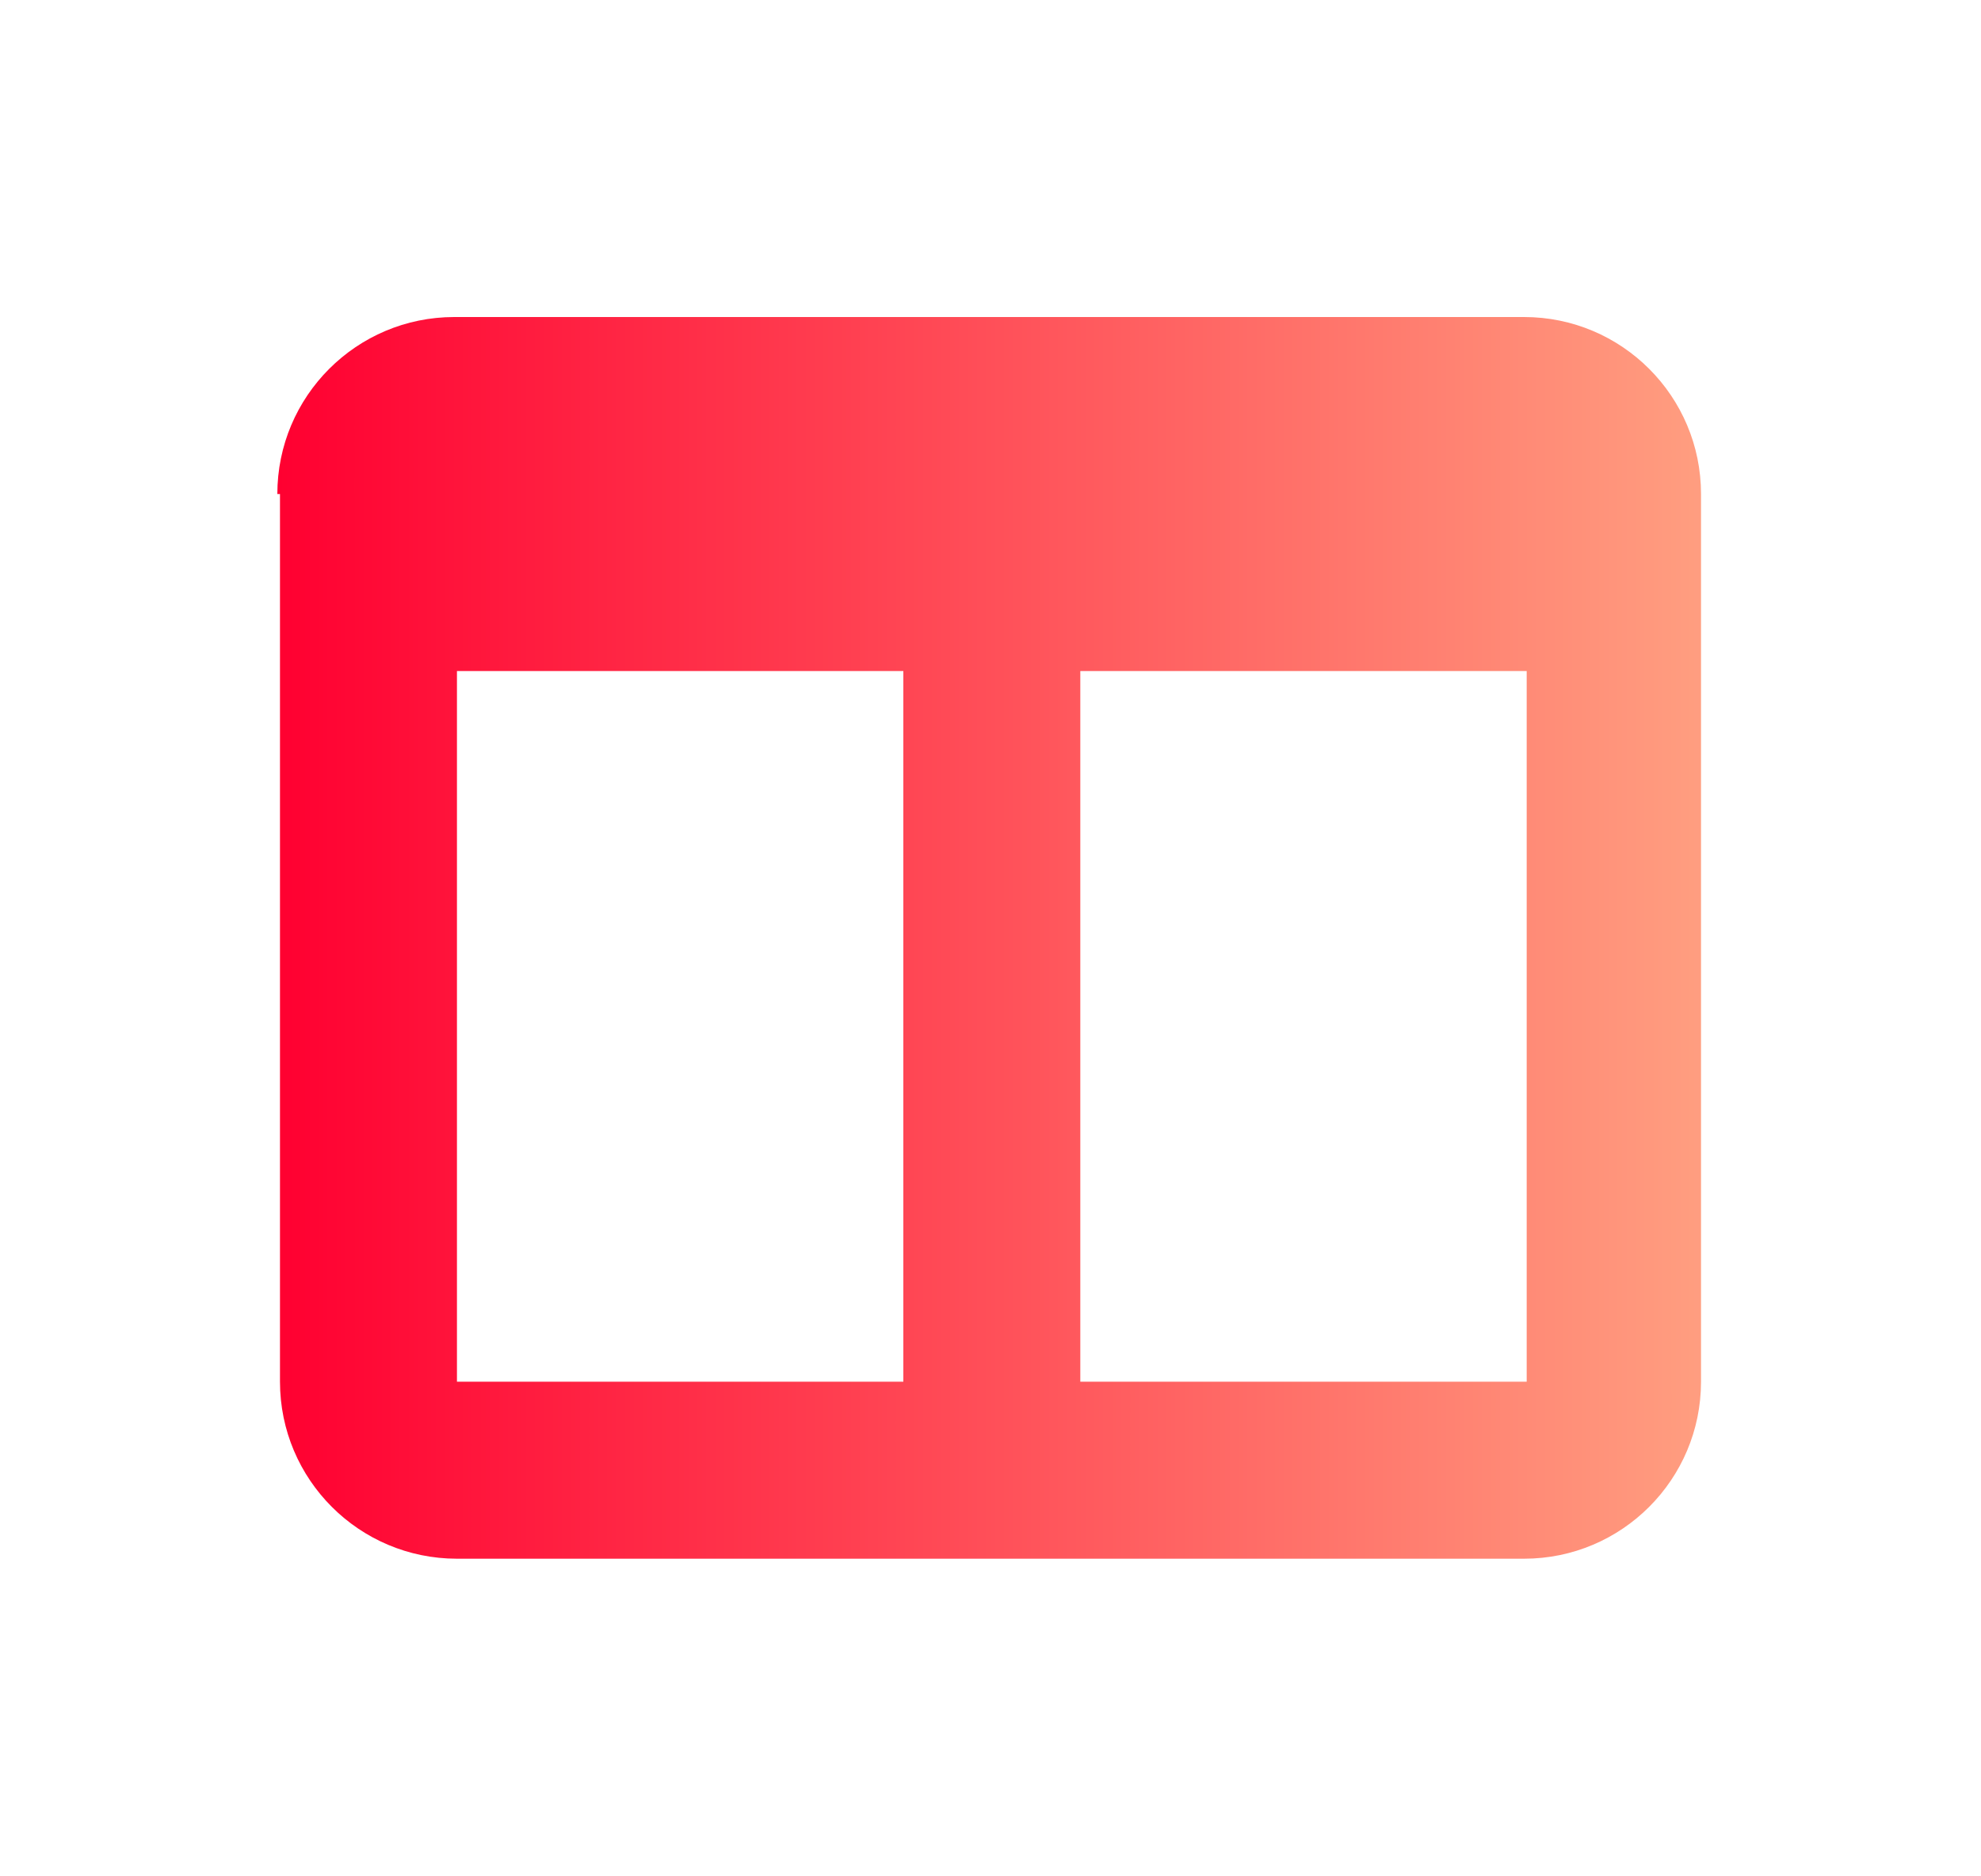
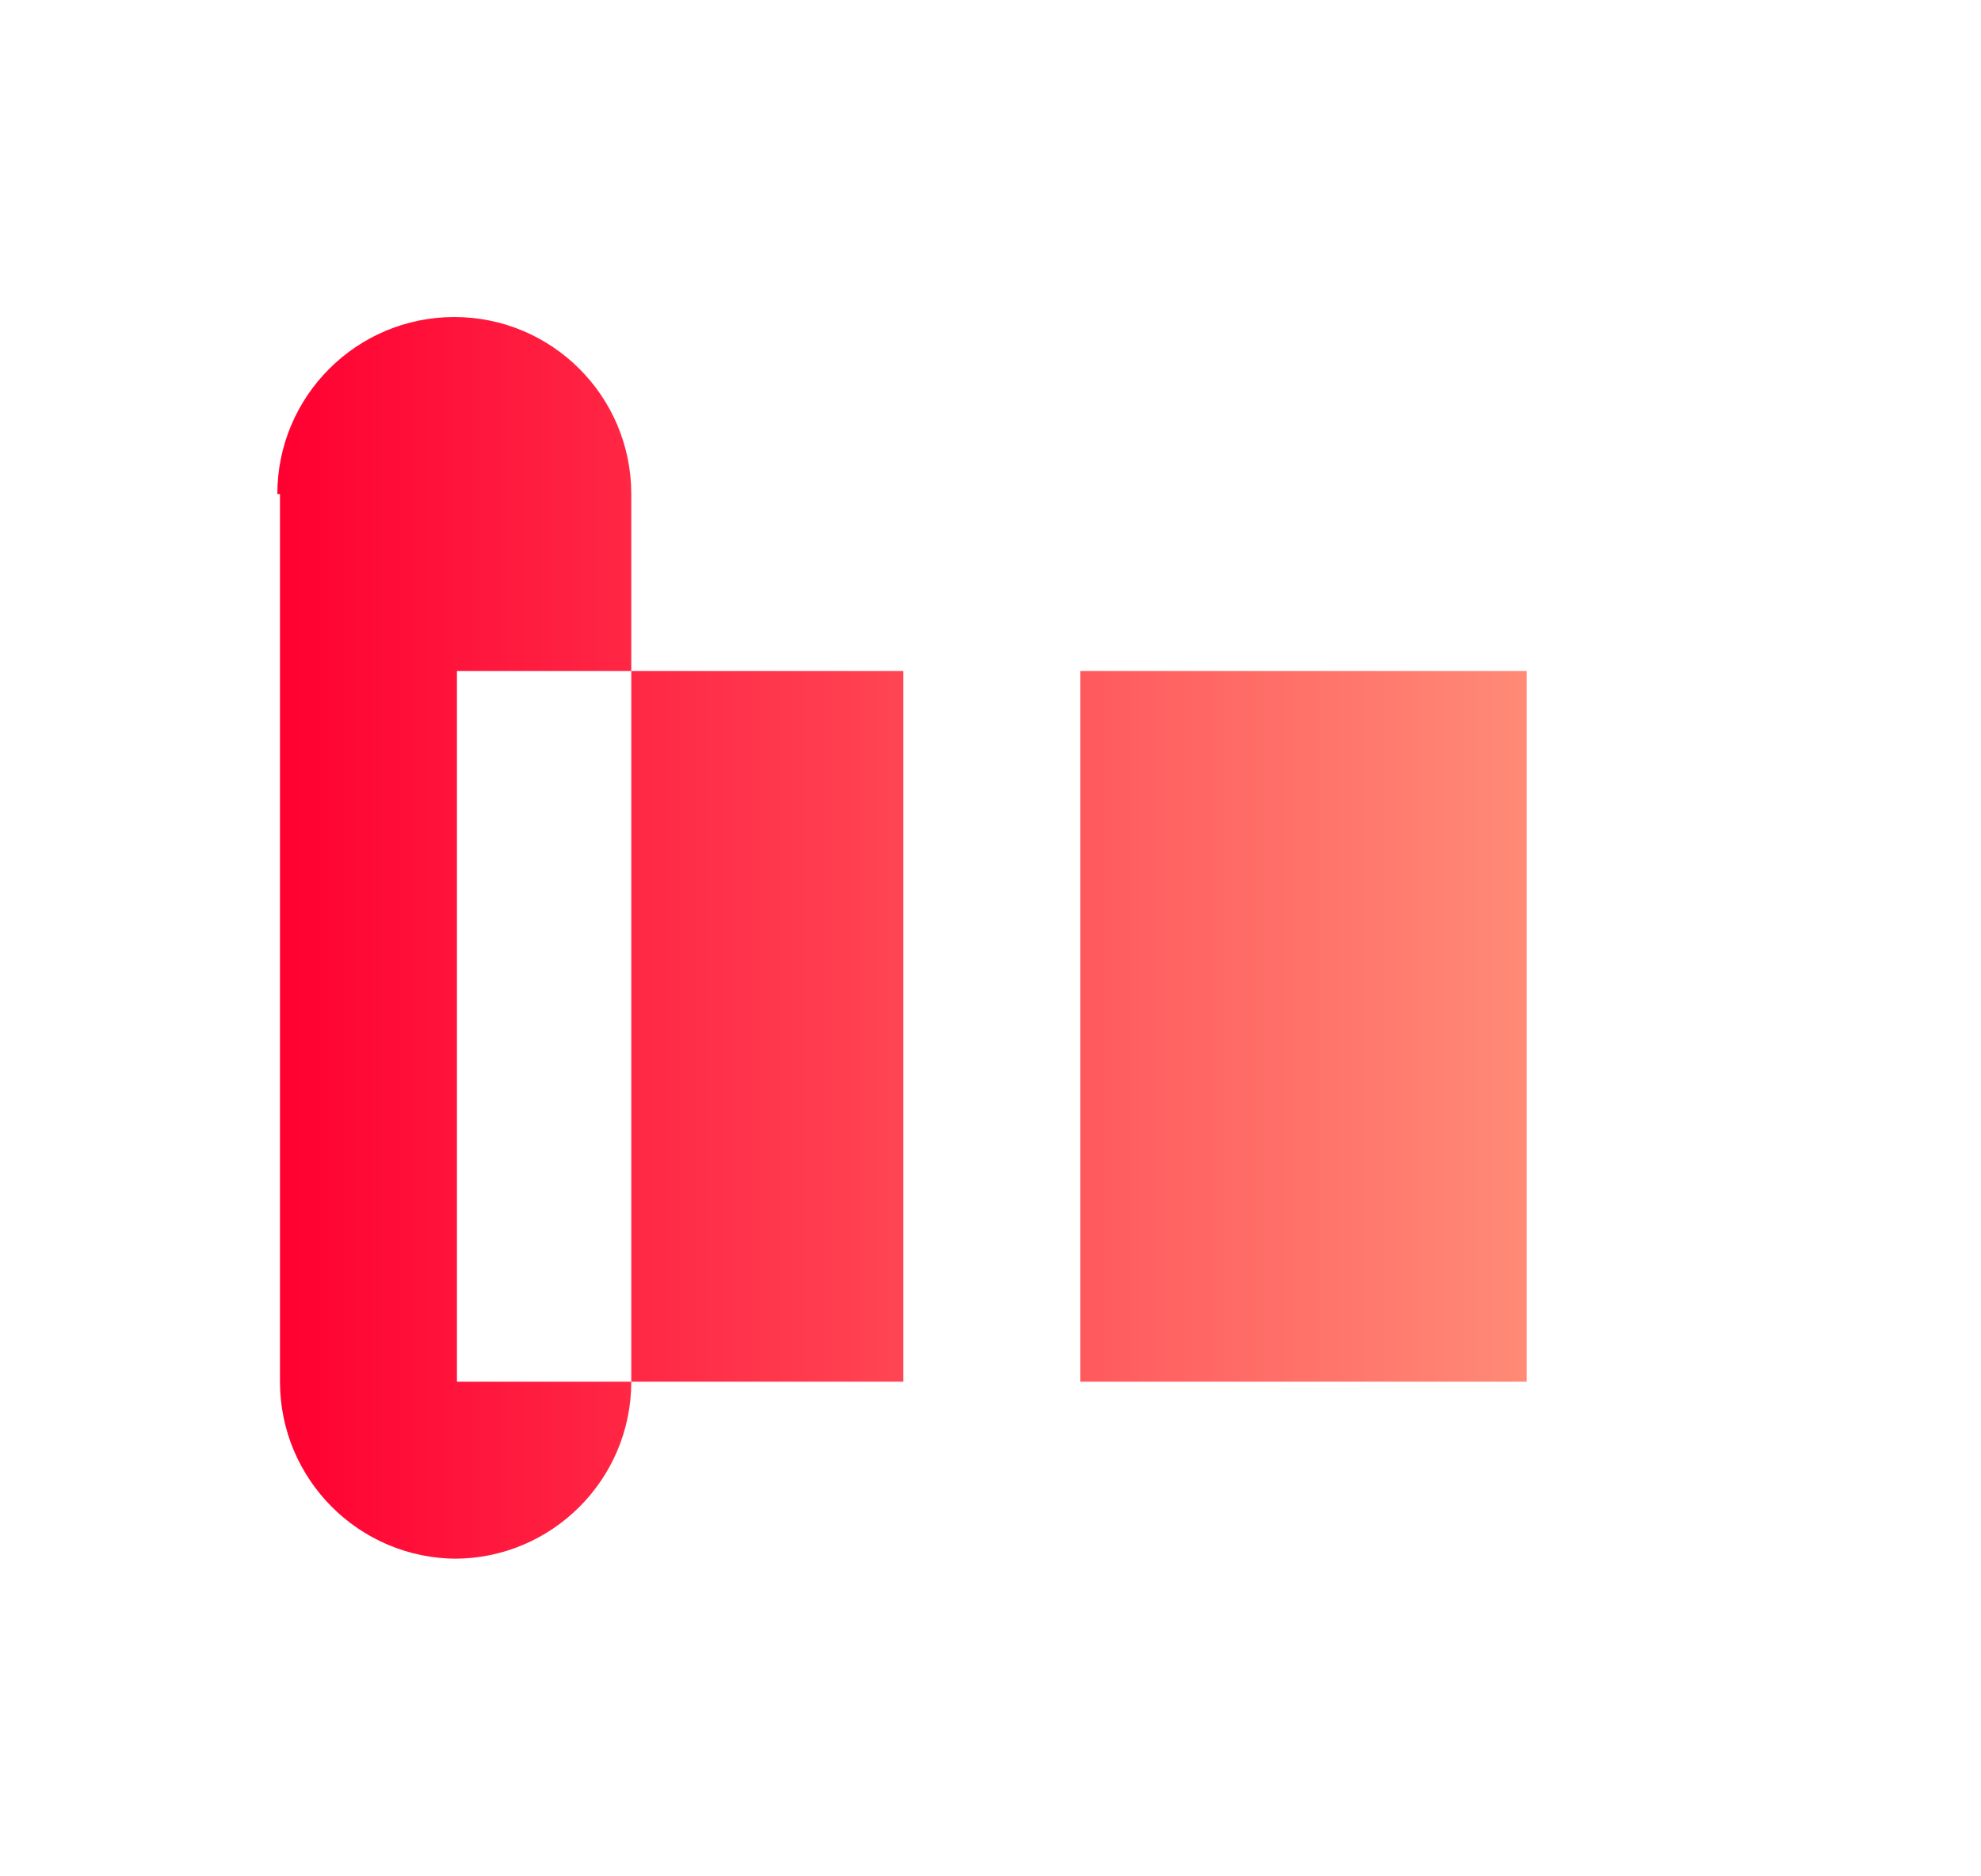
<svg xmlns="http://www.w3.org/2000/svg" version="1.1" id="Layer_1" x="0px" y="0px" viewBox="0 0 75 71" style="enable-background:new 0 0 75 71;" xml:space="preserve">
  <style type="text/css"> .st0{fill:url(#SVGID_1_);} .st1{fill:url(#SVGID_00000088845396466322768290000001996902164017052077_);} .st2{fill:url(#SVGID_00000031173560065566692540000012440956530512768641_);} .st3{fill:url(#SVGID_00000151514986937107612780000006545155930452129718_);} .st4{fill:url(#SVGID_00000041279555034874399700000016253962504066946238_);} .st5{fill:url(#SVGID_00000119806115261504353390000012243590272299963529_);} .st6{fill:url(#SVGID_00000114047471414141370950000006544305029781863825_);} .st7{fill:url(#SVGID_00000147899925544817634420000016930070870546129550_);} .st8{fill:url(#SVGID_00000064354939078058519840000007489141452701577867_);} .st9{fill:url(#SVGID_00000179624490279821990130000002000025061861196471_);} .st10{fill:url(#SVGID_00000012464962553769548350000018152693607167842958_);} .st11{fill:url(#SVGID_00000075845576395764825420000005446322262364860817_);} .st12{fill:url(#SVGID_00000098204216285586857850000011558211485303447434_);} .st13{fill:url(#SVGID_00000100341287130418998290000007280492277205145528_);} .st14{fill:url(#SVGID_00000151525819275863543840000016792550043898408082_);} .st15{fill:url(#SVGID_00000011023259219055782200000016461591843884886457_);} .st16{fill:url(#SVGID_00000048478525092413404830000008096116852145521084_);} .st17{fill:url(#SVGID_00000142157731669274219600000004198659958358419619_);} .st18{fill:url(#SVGID_00000160189120974405703550000012058570469580410031_);} .st19{fill:url(#SVGID_00000018939373975226712900000003362377755694749078_);} .st20{fill:url(#SVGID_00000169532012307142924060000017809369684784046221_);} .st21{fill:url(#SVGID_00000036929861925002622900000007611484560720104104_);} .st22{fill:url(#SVGID_00000163763051609197080230000002599969288146923196_);} .st23{fill:url(#SVGID_00000139290611789086331230000000529434455332980405_);} .st24{fill:url(#SVGID_00000051382473021328687960000015414355701350173829_);} .st25{fill:url(#SVGID_00000007405621699688801820000016323729223428524190_);} .st26{fill:url(#SVGID_00000020366541758190991020000018262586604173692319_);} .st27{fill:url(#SVGID_00000021115598206925209150000006391927245420210051_);} .st28{fill:url(#SVGID_00000039852134137977683850000007244750241679333043_);} .st29{fill:url(#SVGID_00000059993206552839767320000010709483295865300902_);} .st30{fill:url(#SVGID_00000088090973463679396550000001317223824326581632_);} .st31{fill:url(#SVGID_00000116193120714810987600000013602691683879885442_);} .st32{fill:url(#SVGID_00000090265706887808060170000015001919683746970784_);} .st33{fill:url(#SVGID_00000165943079267610231070000015789987702319673513_);} .st34{fill:url(#SVGID_00000090278972601617098380000008904076396578831029_);} .st35{fill:url(#SVGID_00000125592277115665033210000004462932967444791740_);} .st36{fill:url(#SVGID_00000111173658569995615720000010741194914952476320_);} .st37{fill:url(#SVGID_00000150817731527596458370000002773959063666494910_);} .st38{fill:url(#SVGID_00000105407959284557190300000004108332402872492217_);} .st39{fill:url(#SVGID_00000040533137705567847050000004948493448158385585_);} .st40{fill:url(#SVGID_00000060007116982377093520000015530404621089911487_);} .st41{fill:url(#SVGID_00000174569324236926095050000016629935692633967786_);} .st42{fill:url(#SVGID_00000083053475395142947200000009307102137139240607_);} .st43{fill:url(#SVGID_00000180361833686663768450000006652808370279283349_);} .st44{fill:url(#SVGID_00000101096823047534881040000017905631996763408295_);} .st45{fill:url(#SVGID_00000132046360115572962450000011523505967320806307_);} .st46{fill:url(#SVGID_00000129194131036648189000000012544551988066428548_);} .st47{fill:url(#SVGID_00000130645326693297913330000011173744470669521070_);} .st48{fill:url(#SVGID_00000130648245381268265990000004479353983244437414_);} .st49{fill:url(#SVGID_00000183232183245671581930000012030079644659811467_);} .st50{fill:url(#SVGID_00000121971703358376926930000005274129636828166842_);} .st51{fill:url(#SVGID_00000007426587593996689090000007307310650129116823_);} .st52{fill:url(#SVGID_00000065796530550721062720000014338421644856449981_);} .st53{fill:url(#SVGID_00000087369901950480982590000014576708575421541787_);} .st54{fill:url(#SVGID_00000040551002004784791790000013568676344982386334_);} .st55{fill:url(#SVGID_00000062908096552286926260000006210590596942375315_);} .st56{fill:url(#SVGID_00000030473951996696173890000010255267498966950331_);} .st57{fill:url(#SVGID_00000045580506642403726850000012288499456017895357_);} .st58{fill:url(#SVGID_00000109720664558790999810000011851767551477793922_);} .st59{fill:url(#SVGID_00000107571223383587121310000004317761146047919781_);} .st60{fill:url(#SVGID_00000144339095386178944800000017758883433346066083_);} </style>
  <linearGradient id="SVGID_1_" gradientUnits="userSpaceOnUse" x1="10.523" y1="60.5" x2="64.478" y2="60.5" gradientTransform="matrix(1 0 0 -1 0 96)">
    <stop offset="0" style="stop-color:#FF0031" />
    <stop offset="1" style="stop-color:#FF9E80" />
  </linearGradient>
-   <path class="st0" d="M10.5,18.7c0-3.7,3-6.7,6.7-6.7h40.5c3.7,0,6.7,3,6.7,6.7v33.6c0,3.7-3,6.7-6.7,6.7H17.3c-3.7,0-6.7-3-6.7-6.7 V18.7z M17.3,25.4v26.9h16.9V25.4H17.3z M57.7,25.4H40.9v26.9h16.9V25.4z" />
+   <path class="st0" d="M10.5,18.7c0-3.7,3-6.7,6.7-6.7c3.7,0,6.7,3,6.7,6.7v33.6c0,3.7-3,6.7-6.7,6.7H17.3c-3.7,0-6.7-3-6.7-6.7 V18.7z M17.3,25.4v26.9h16.9V25.4H17.3z M57.7,25.4H40.9v26.9h16.9V25.4z" />
</svg>